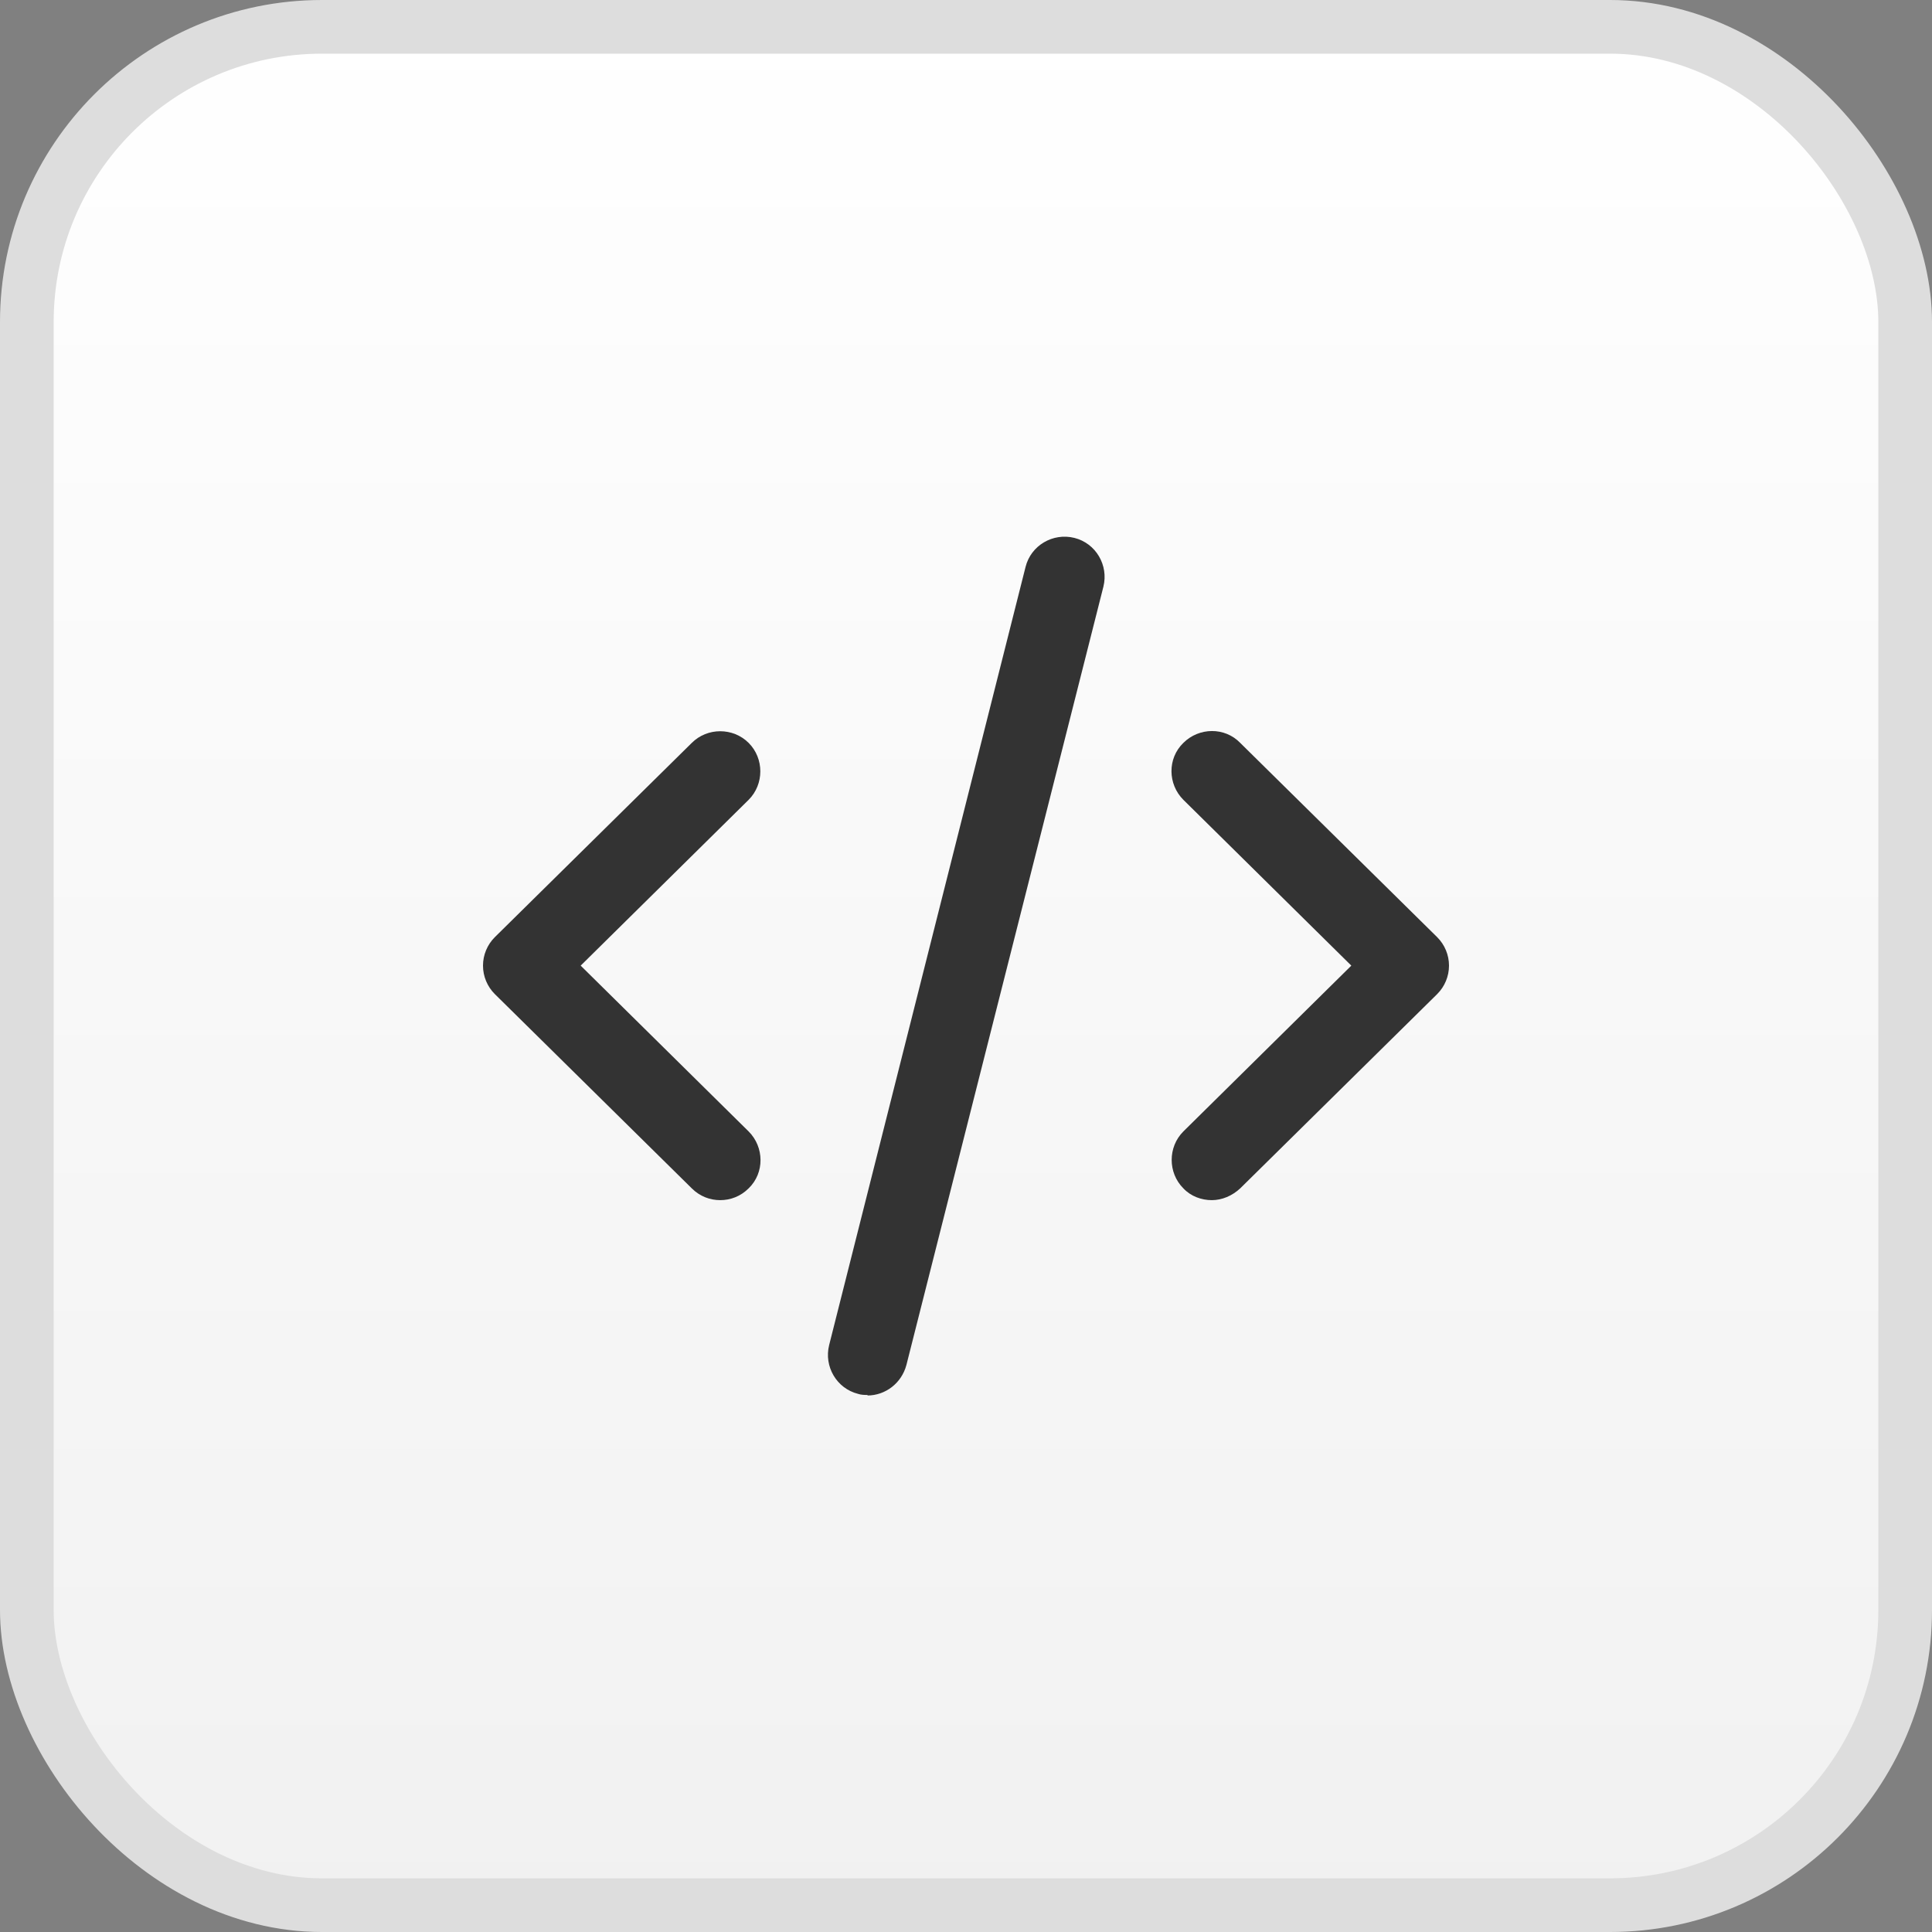
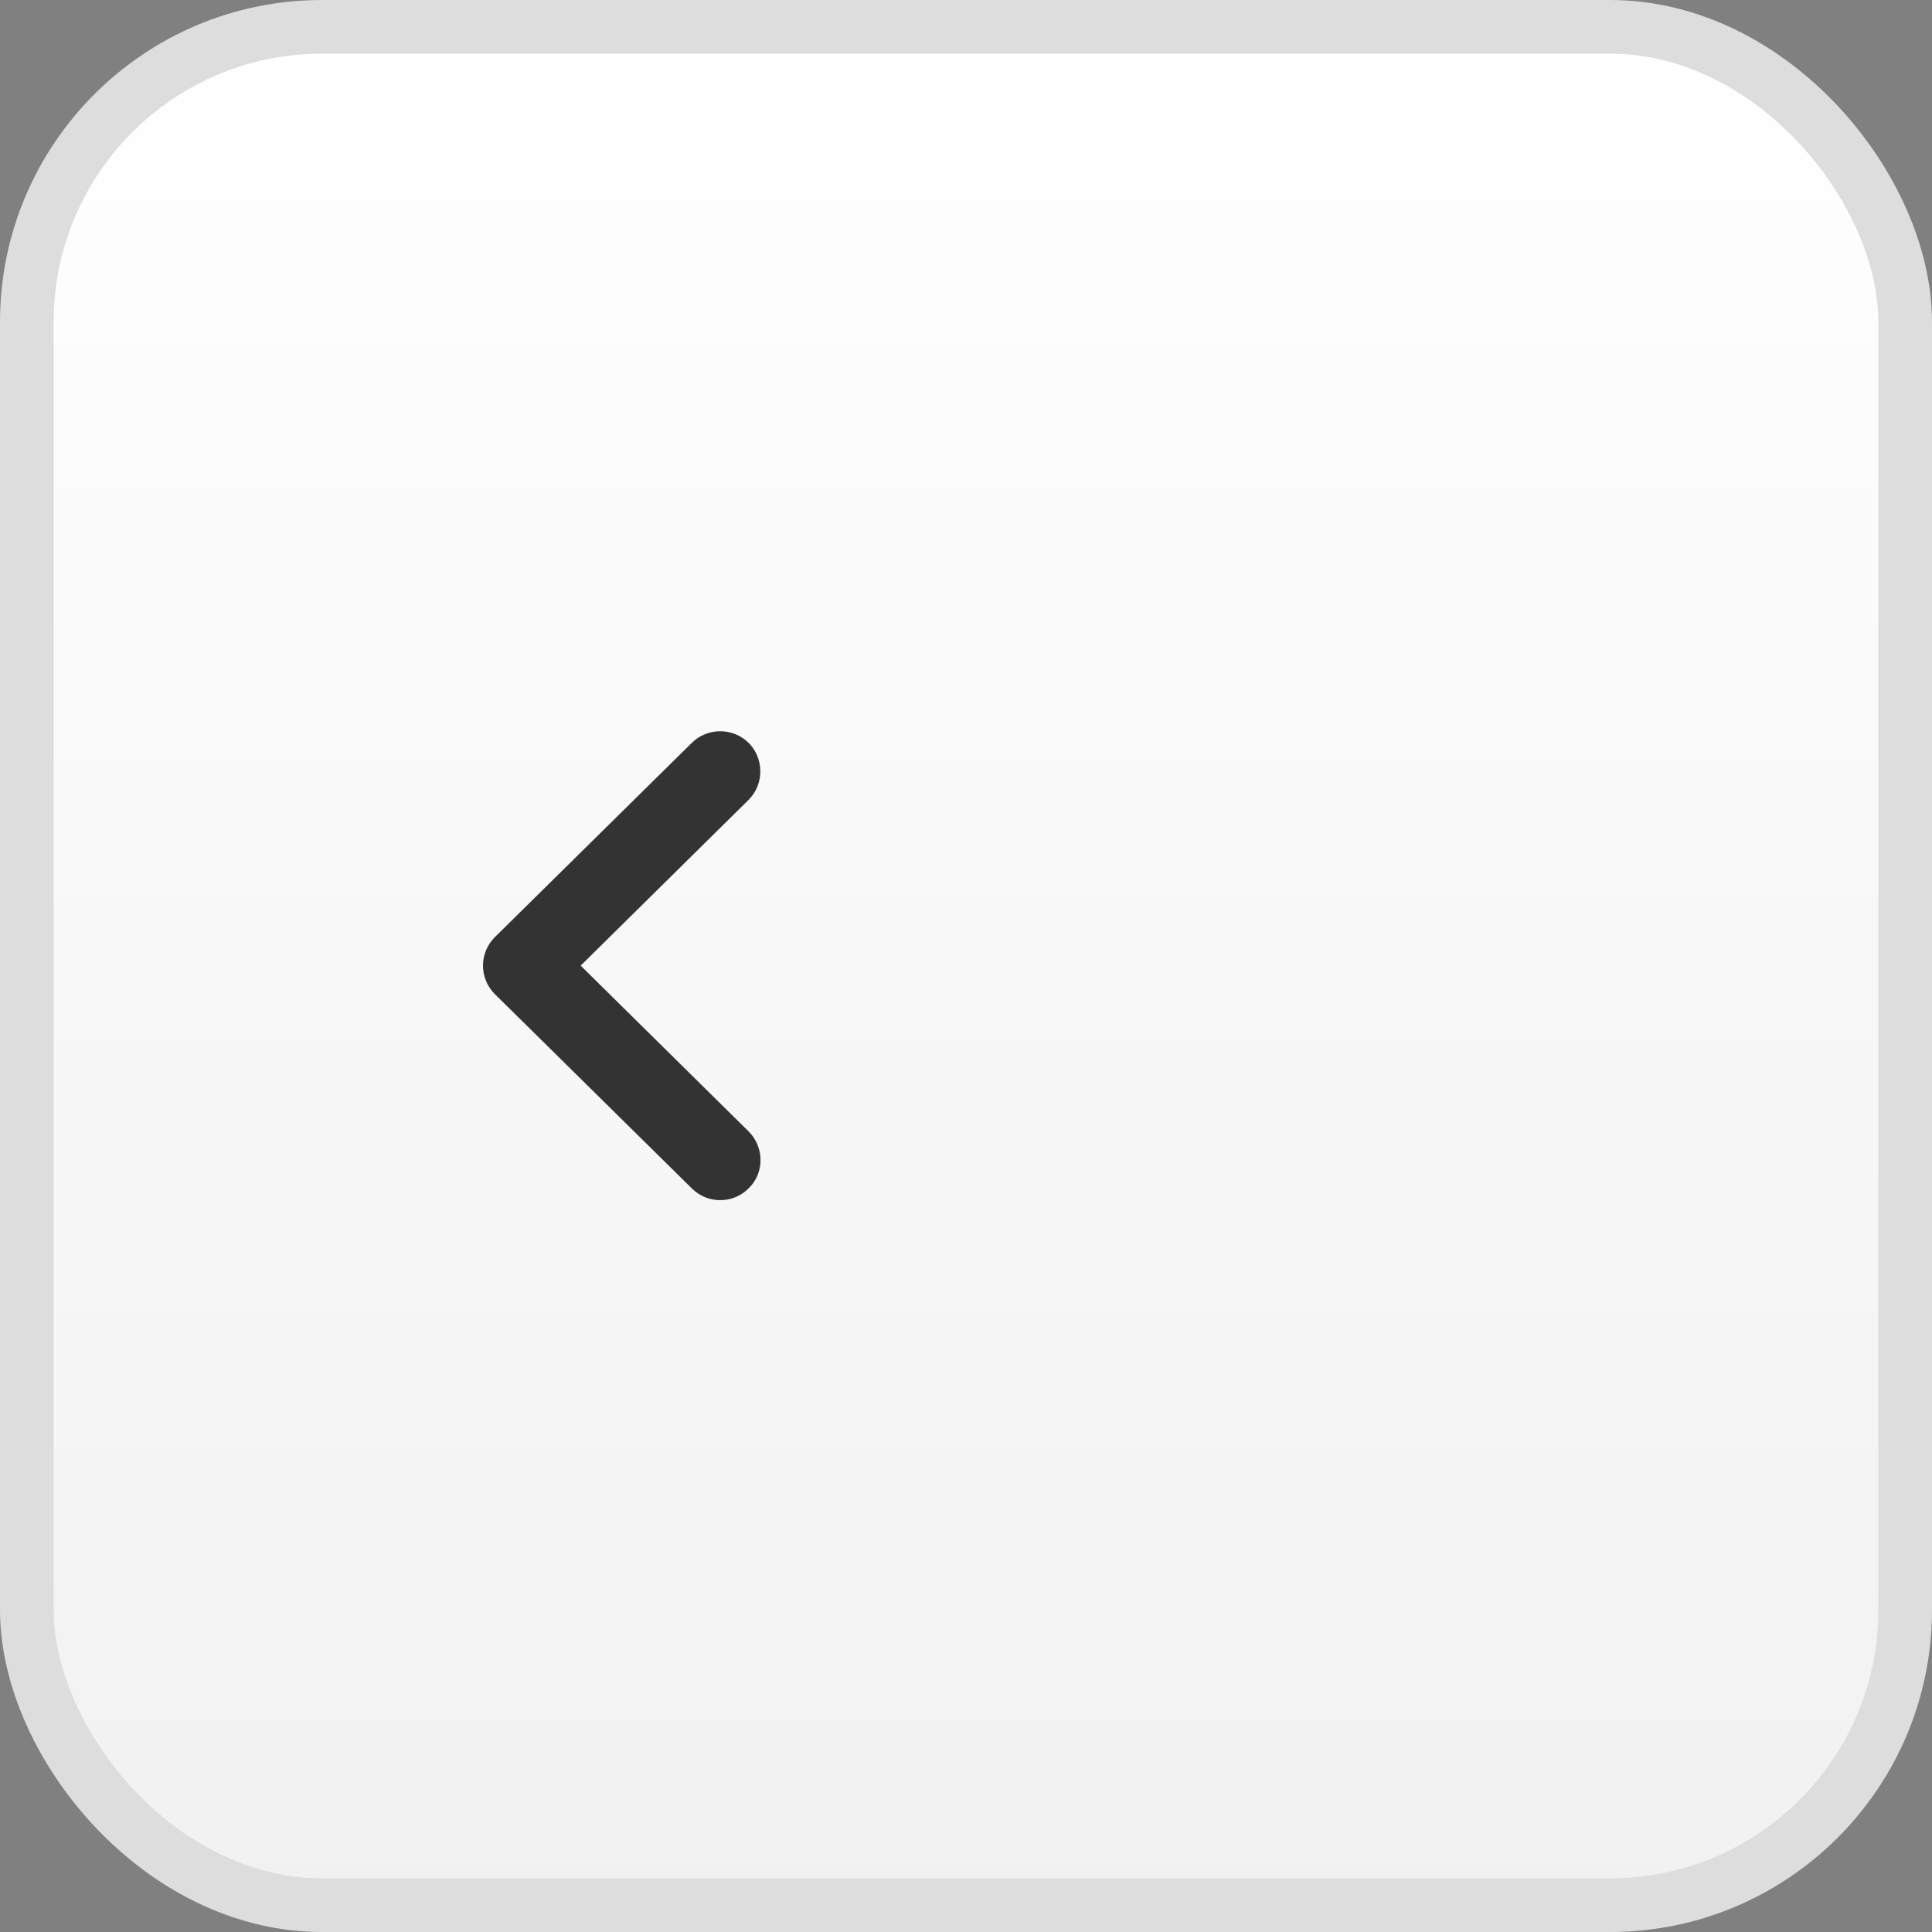
<svg xmlns="http://www.w3.org/2000/svg" width="36" height="36" viewBox="0 0 36 36" fill="none">
  <rect x="0" y="0" width="36" height="36" fill="#808080" stroke="none" />
  <rect x="0.5" y="0.5" width="35" height="35" rx="5.5" fill="url(#paint0_linear_21_1222)" stroke="#DDDDDD" />
  <path d="M13.42 22.363C13.23 22.363 13.04 22.293 12.89 22.143L9.22 18.523C9.08 18.383 9 18.193 9 17.993C9 17.793 9.08 17.603 9.22 17.463L12.89 13.843C13.18 13.553 13.66 13.553 13.95 13.843C14.24 14.133 14.24 14.613 13.95 14.903L10.82 17.993L13.95 21.083C14.24 21.373 14.25 21.853 13.95 22.143C13.8 22.293 13.61 22.363 13.42 22.363Z" fill="#333333" />
-   <path d="M22.58 22.363C22.39 22.363 22.19 22.293 22.05 22.143C21.76 21.853 21.76 21.373 22.05 21.083L25.18 17.993L22.05 14.903C21.76 14.613 21.75 14.133 22.05 13.843C22.34 13.553 22.82 13.543 23.11 13.843L26.78 17.463C26.92 17.603 27 17.793 27 17.993C27 18.193 26.92 18.383 26.78 18.523L23.11 22.143C22.96 22.283 22.77 22.363 22.58 22.363Z" fill="#333333" />
-   <path d="M16.17 25.993C16.11 25.993 16.05 25.993 15.99 25.973C15.59 25.873 15.35 25.463 15.45 25.063L19.11 10.563C19.21 10.163 19.62 9.923 20.02 10.023C20.42 10.123 20.66 10.533 20.56 10.933L16.89 25.433C16.8 25.773 16.5 26.003 16.16 26.003L16.17 25.993Z" fill="#333333" />
  <defs>
    <linearGradient id="paint0_linear_21_1222" x1="18" y1="0" x2="18" y2="36" gradientUnits="userSpaceOnUse">
      <stop stop-color="white" />
      <stop offset="1" stop-color="#F1F1F1" />
    </linearGradient>
  </defs>
</svg>